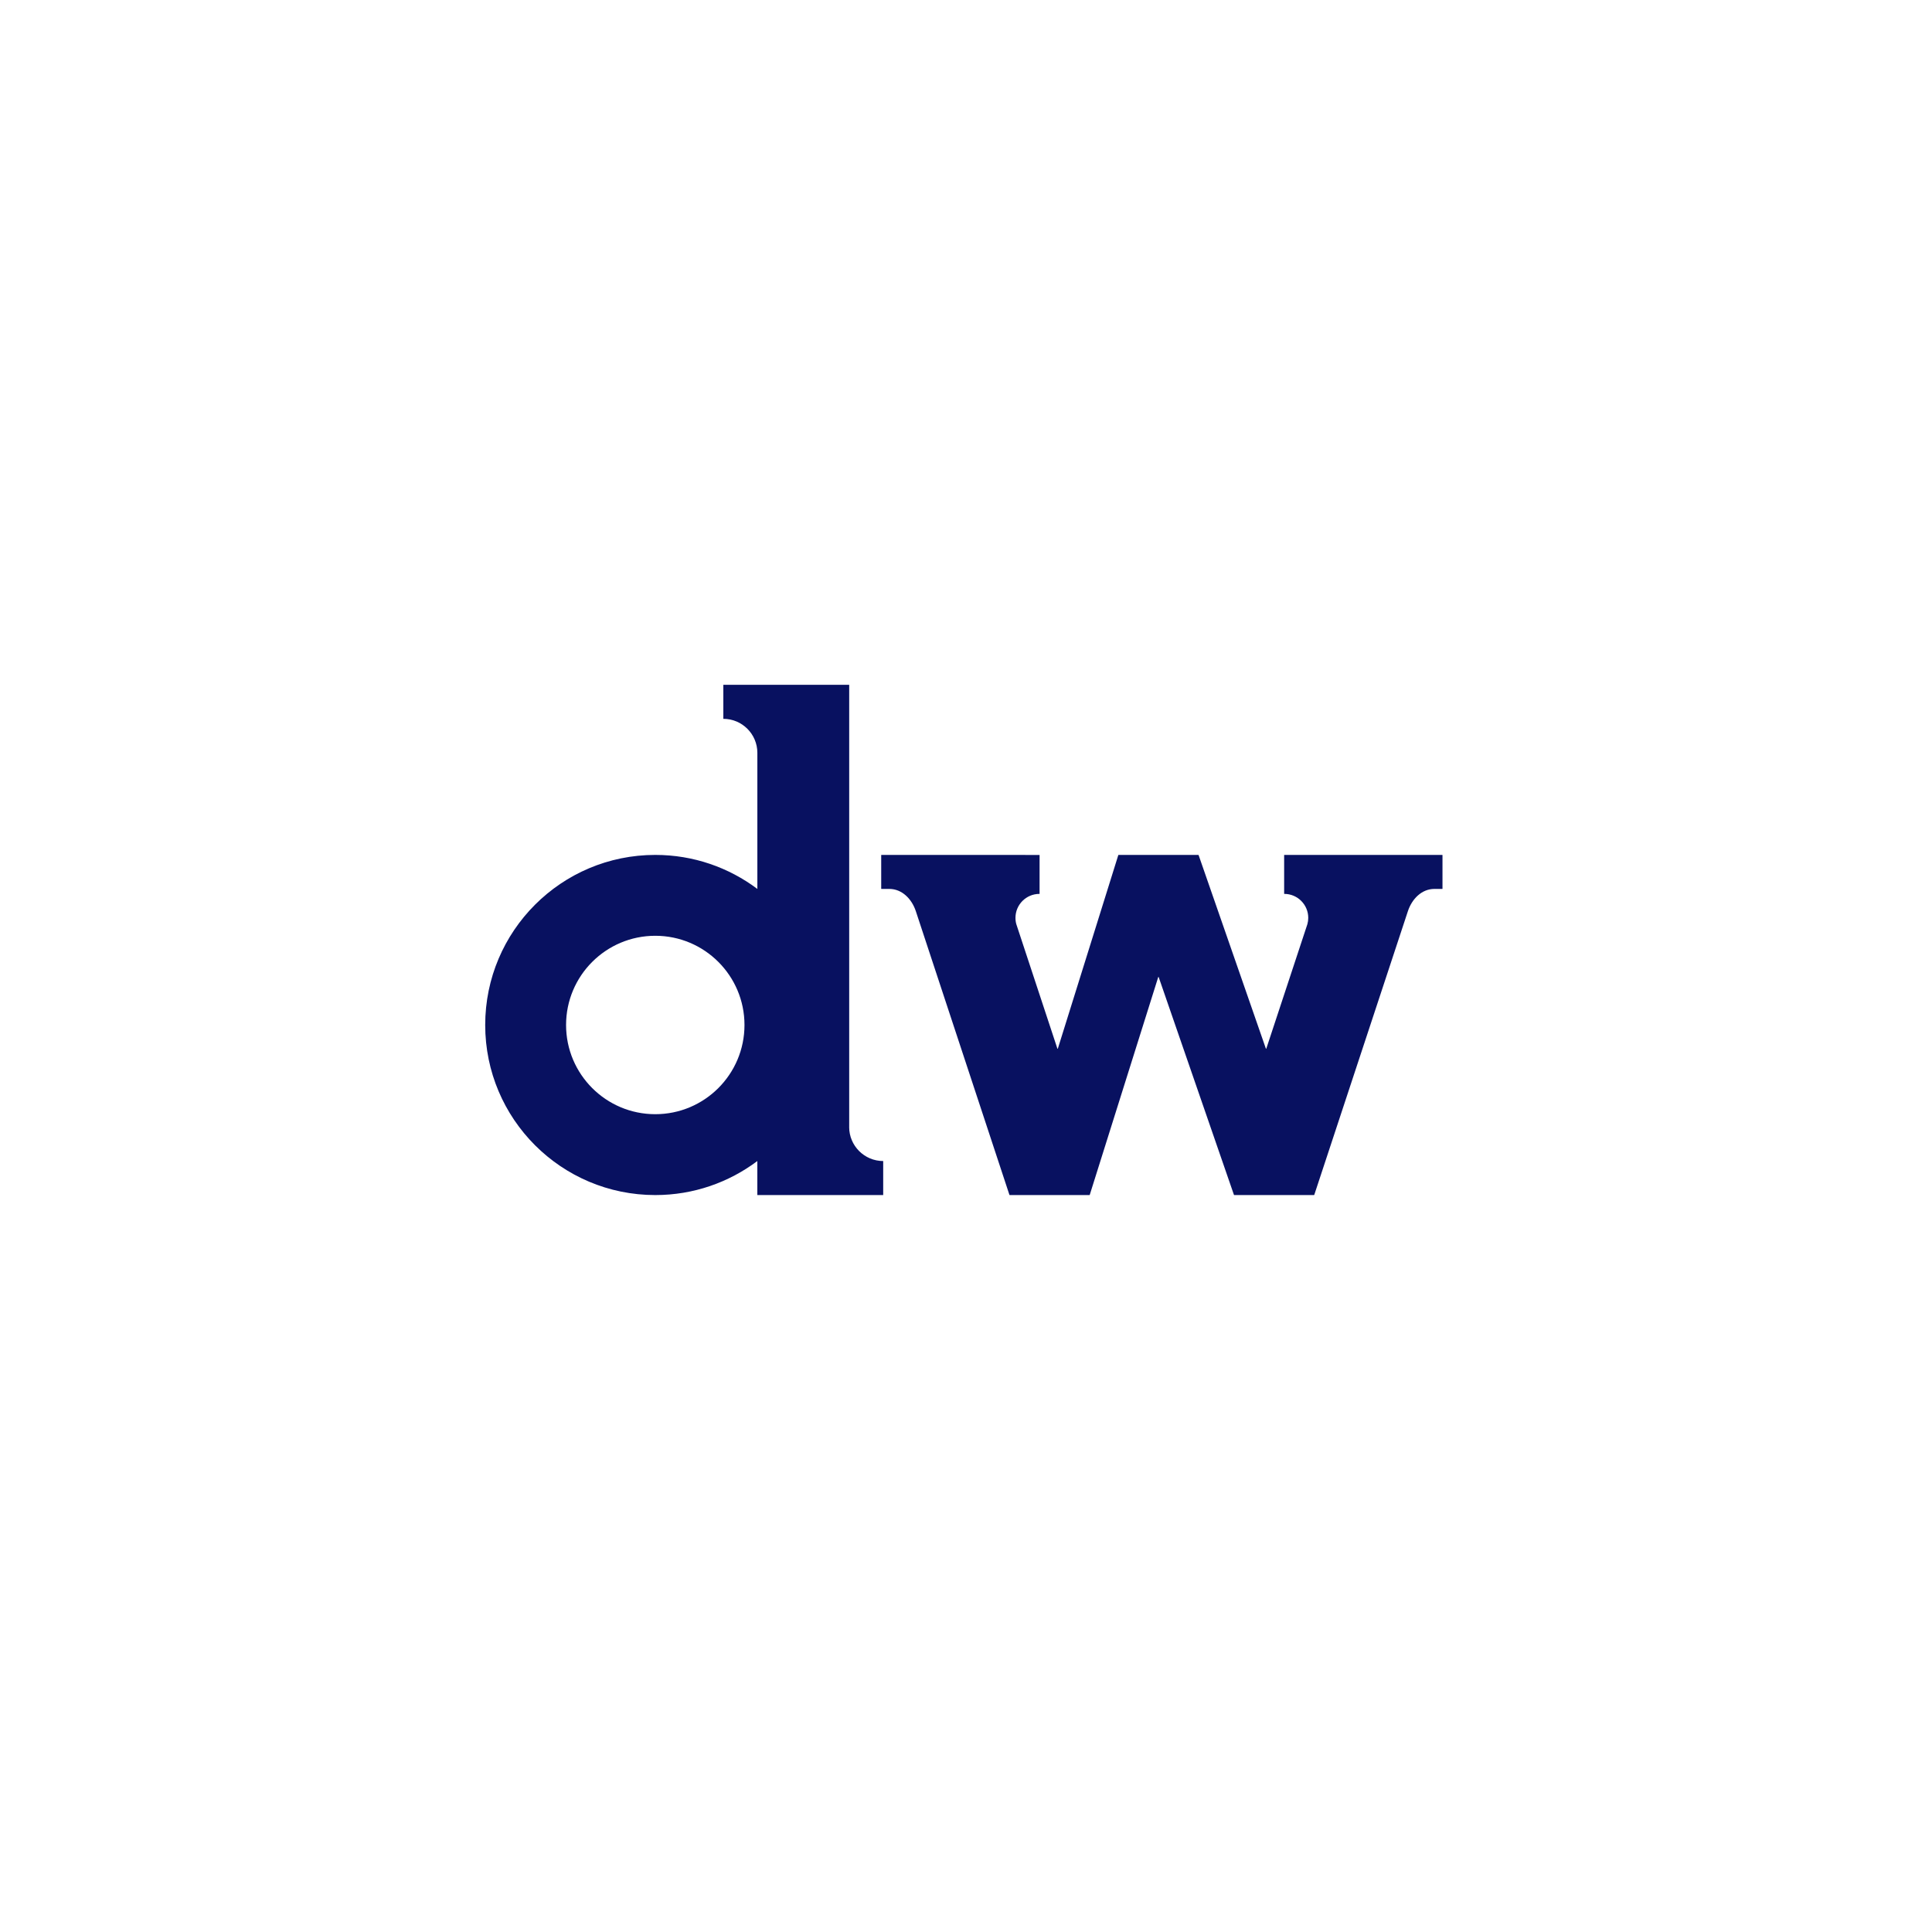
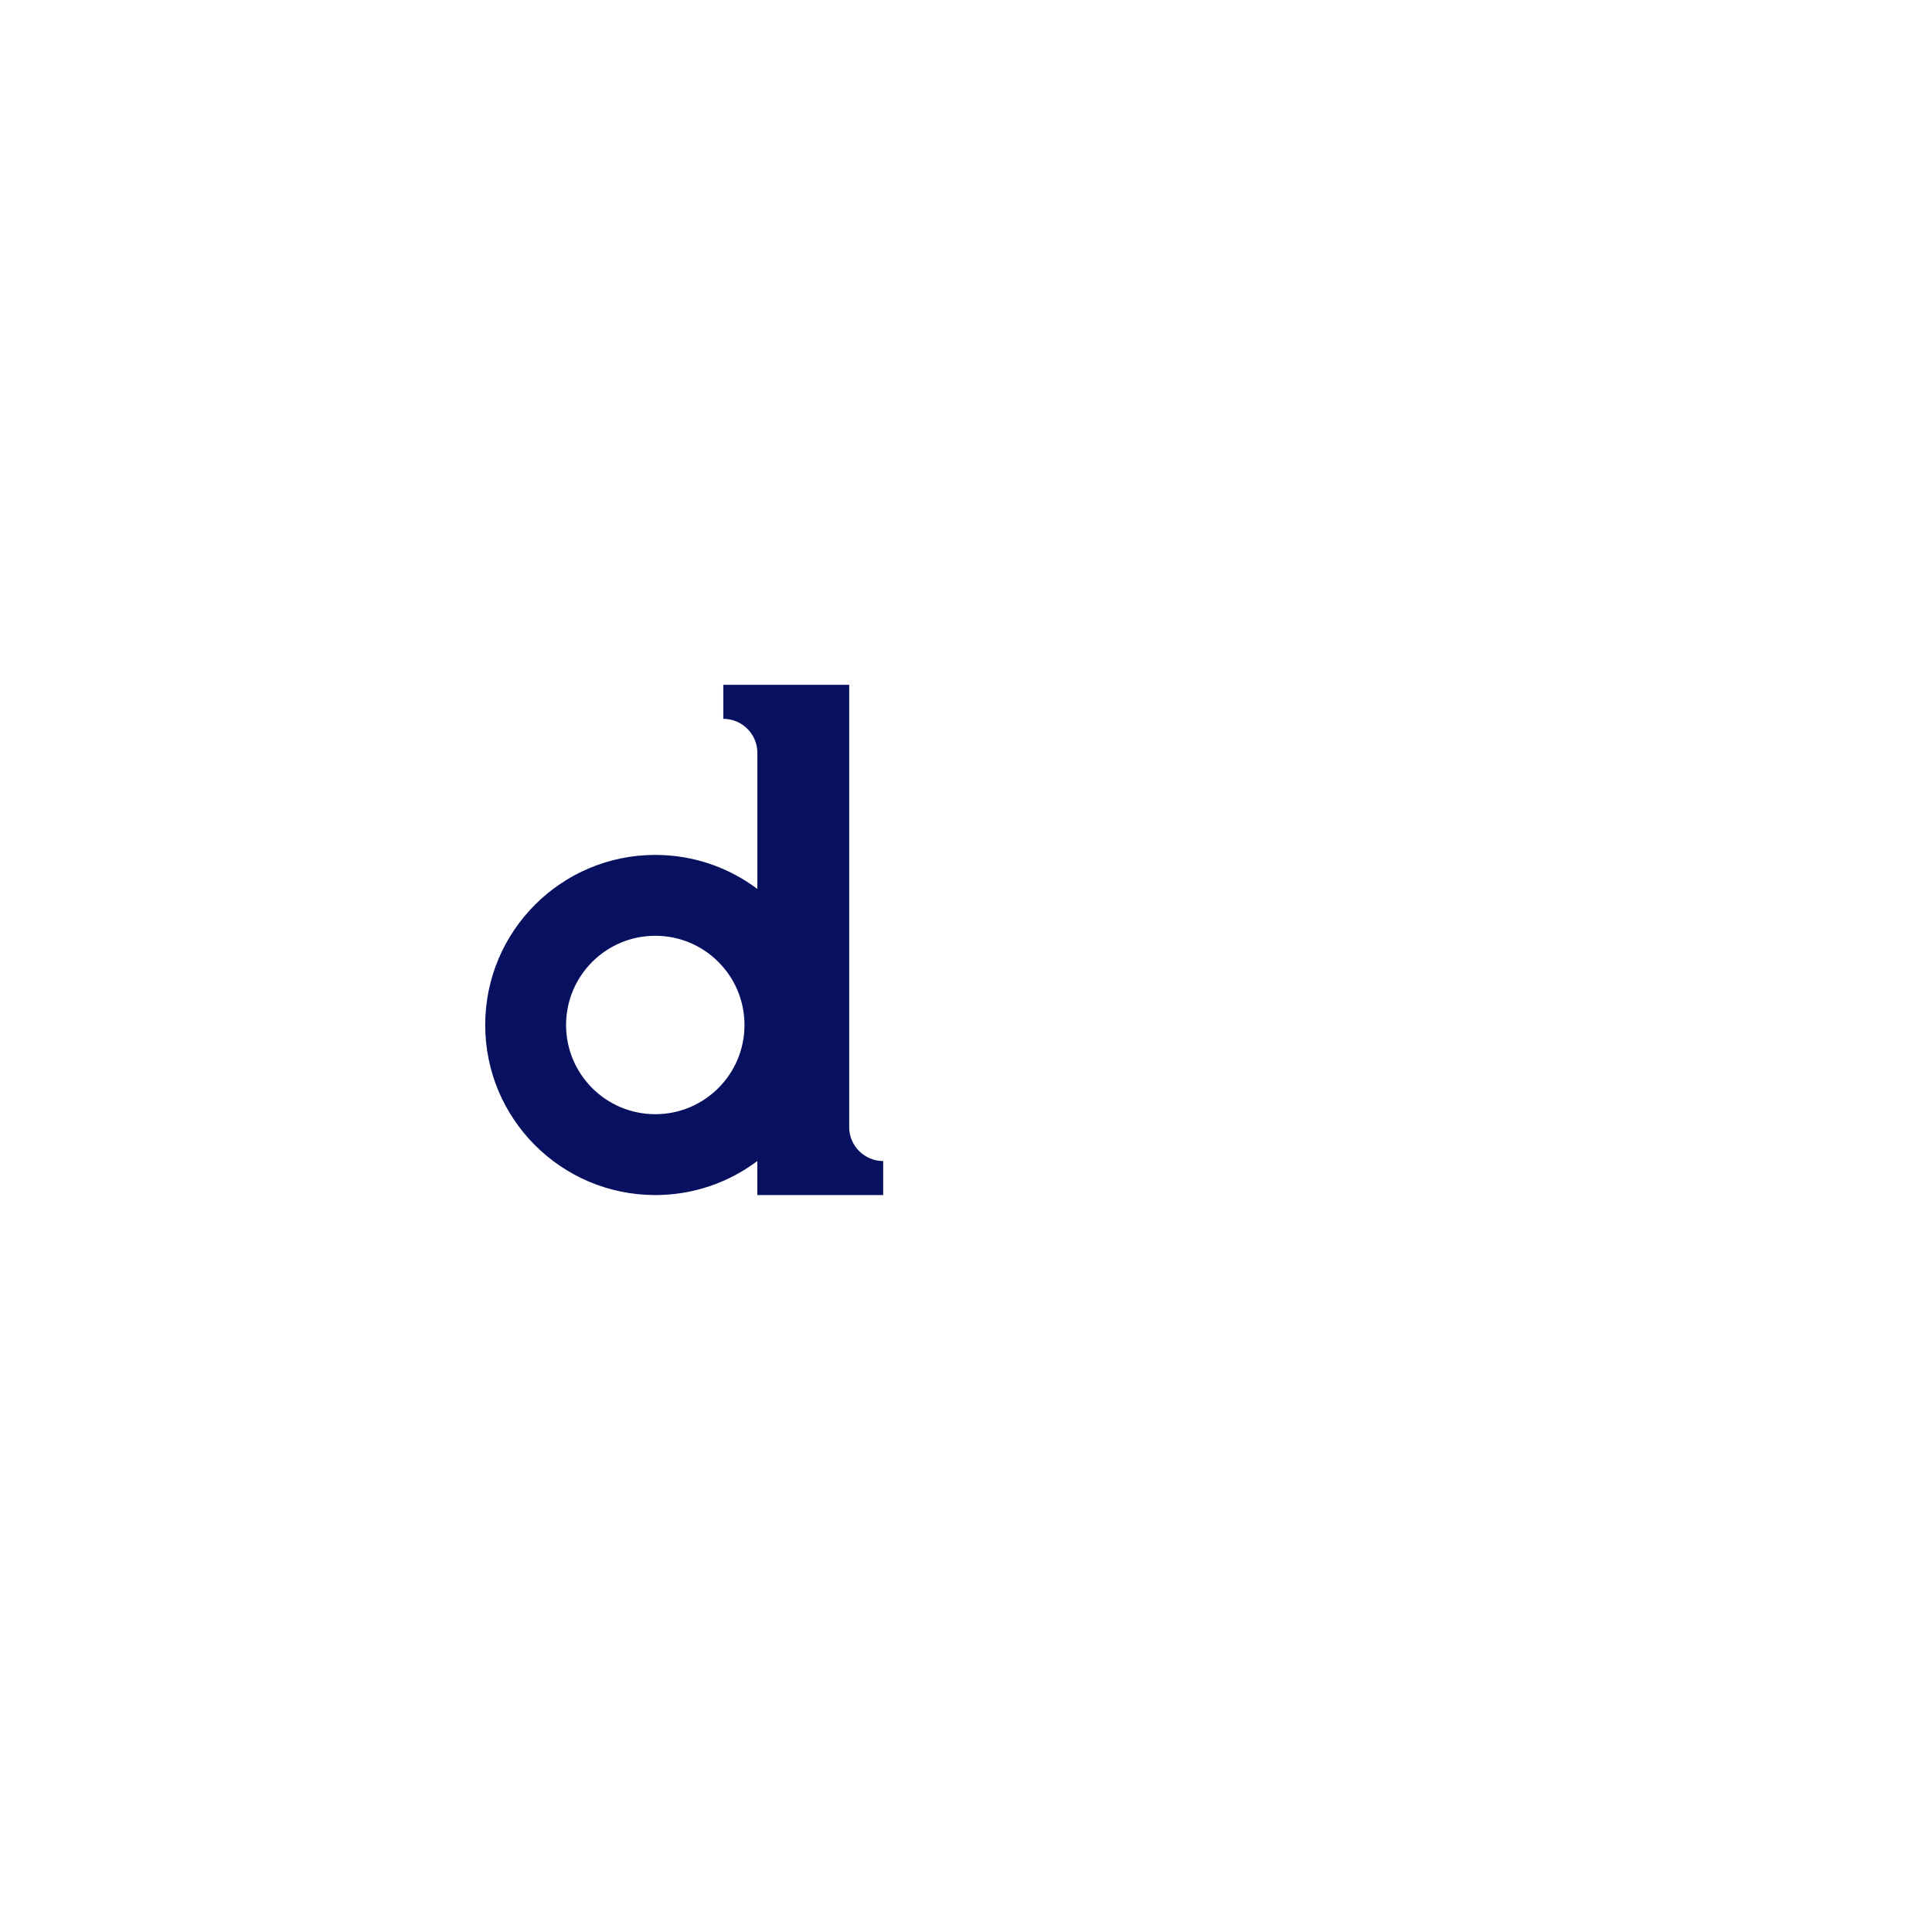
<svg xmlns="http://www.w3.org/2000/svg" width="800" height="800" viewBox="0 0 800 800" fill="none">
-   <path d="M0 0H800V800H0V0Z" fill="white" />
-   <path d="M597.303 354.101V367.985C597.303 368.045 597.267 368.082 597.206 368.082H593.959C588.677 368.082 584.667 372.249 582.995 377.253L544.203 494.792C544.203 494.792 544.155 494.853 544.118 494.853H511.044C511.044 494.853 510.971 494.829 510.959 494.792L479.775 404.572C479.751 404.487 479.63 404.487 479.606 404.572L451.232 494.792C451.232 494.792 451.184 494.853 451.148 494.853H418.086C418.086 494.853 418.001 494.829 417.989 494.792L379.209 377.253C377.537 372.249 373.527 368.082 368.232 368.082H364.986C364.986 368.082 364.889 368.045 364.889 367.985V354.101C364.889 354.04 364.937 354.004 364.986 354.004H424.555L424.579 354.016H430.467V370.141H430.407C424.931 370.141 420.484 374.587 420.484 380.063C420.484 381.02 420.606 381.953 420.872 382.801L437.845 434.217C437.882 434.314 437.991 434.314 438.027 434.217L463.069 354.064C463.069 354.064 463.117 354.004 463.154 354.004H496.228C496.228 354.004 496.3 354.028 496.312 354.064L524.177 434.217C524.201 434.314 524.322 434.314 524.346 434.217L541.368 382.656C541.598 381.844 541.719 380.972 541.719 380.063C541.719 374.587 537.273 370.141 531.797 370.141H531.737V354.004H537.612C537.612 354.004 537.625 354.004 537.637 354.004H597.206C597.267 354.004 597.303 354.04 597.303 354.101Z" fill="#081160" />
  <path d="M351.635 466.683V283.564H299.516V297.654C307.294 297.654 313.606 303.966 313.606 311.744V368.091C301.83 359.247 287.207 354.001 271.349 354.001C232.447 353.989 200.912 385.524 200.912 424.426C200.912 463.327 232.447 494.85 271.337 494.85C287.195 494.85 301.818 489.604 313.594 480.76V494.85H365.713V480.76C357.935 480.76 351.623 474.449 351.623 466.671L351.635 466.683ZM271.337 461.364C250.935 461.364 234.398 444.827 234.398 424.426C234.398 404.024 250.935 387.487 271.337 387.487C291.738 387.487 308.275 404.024 308.275 424.426C308.275 444.827 291.738 461.364 271.337 461.364Z" fill="#081160" />
</svg>